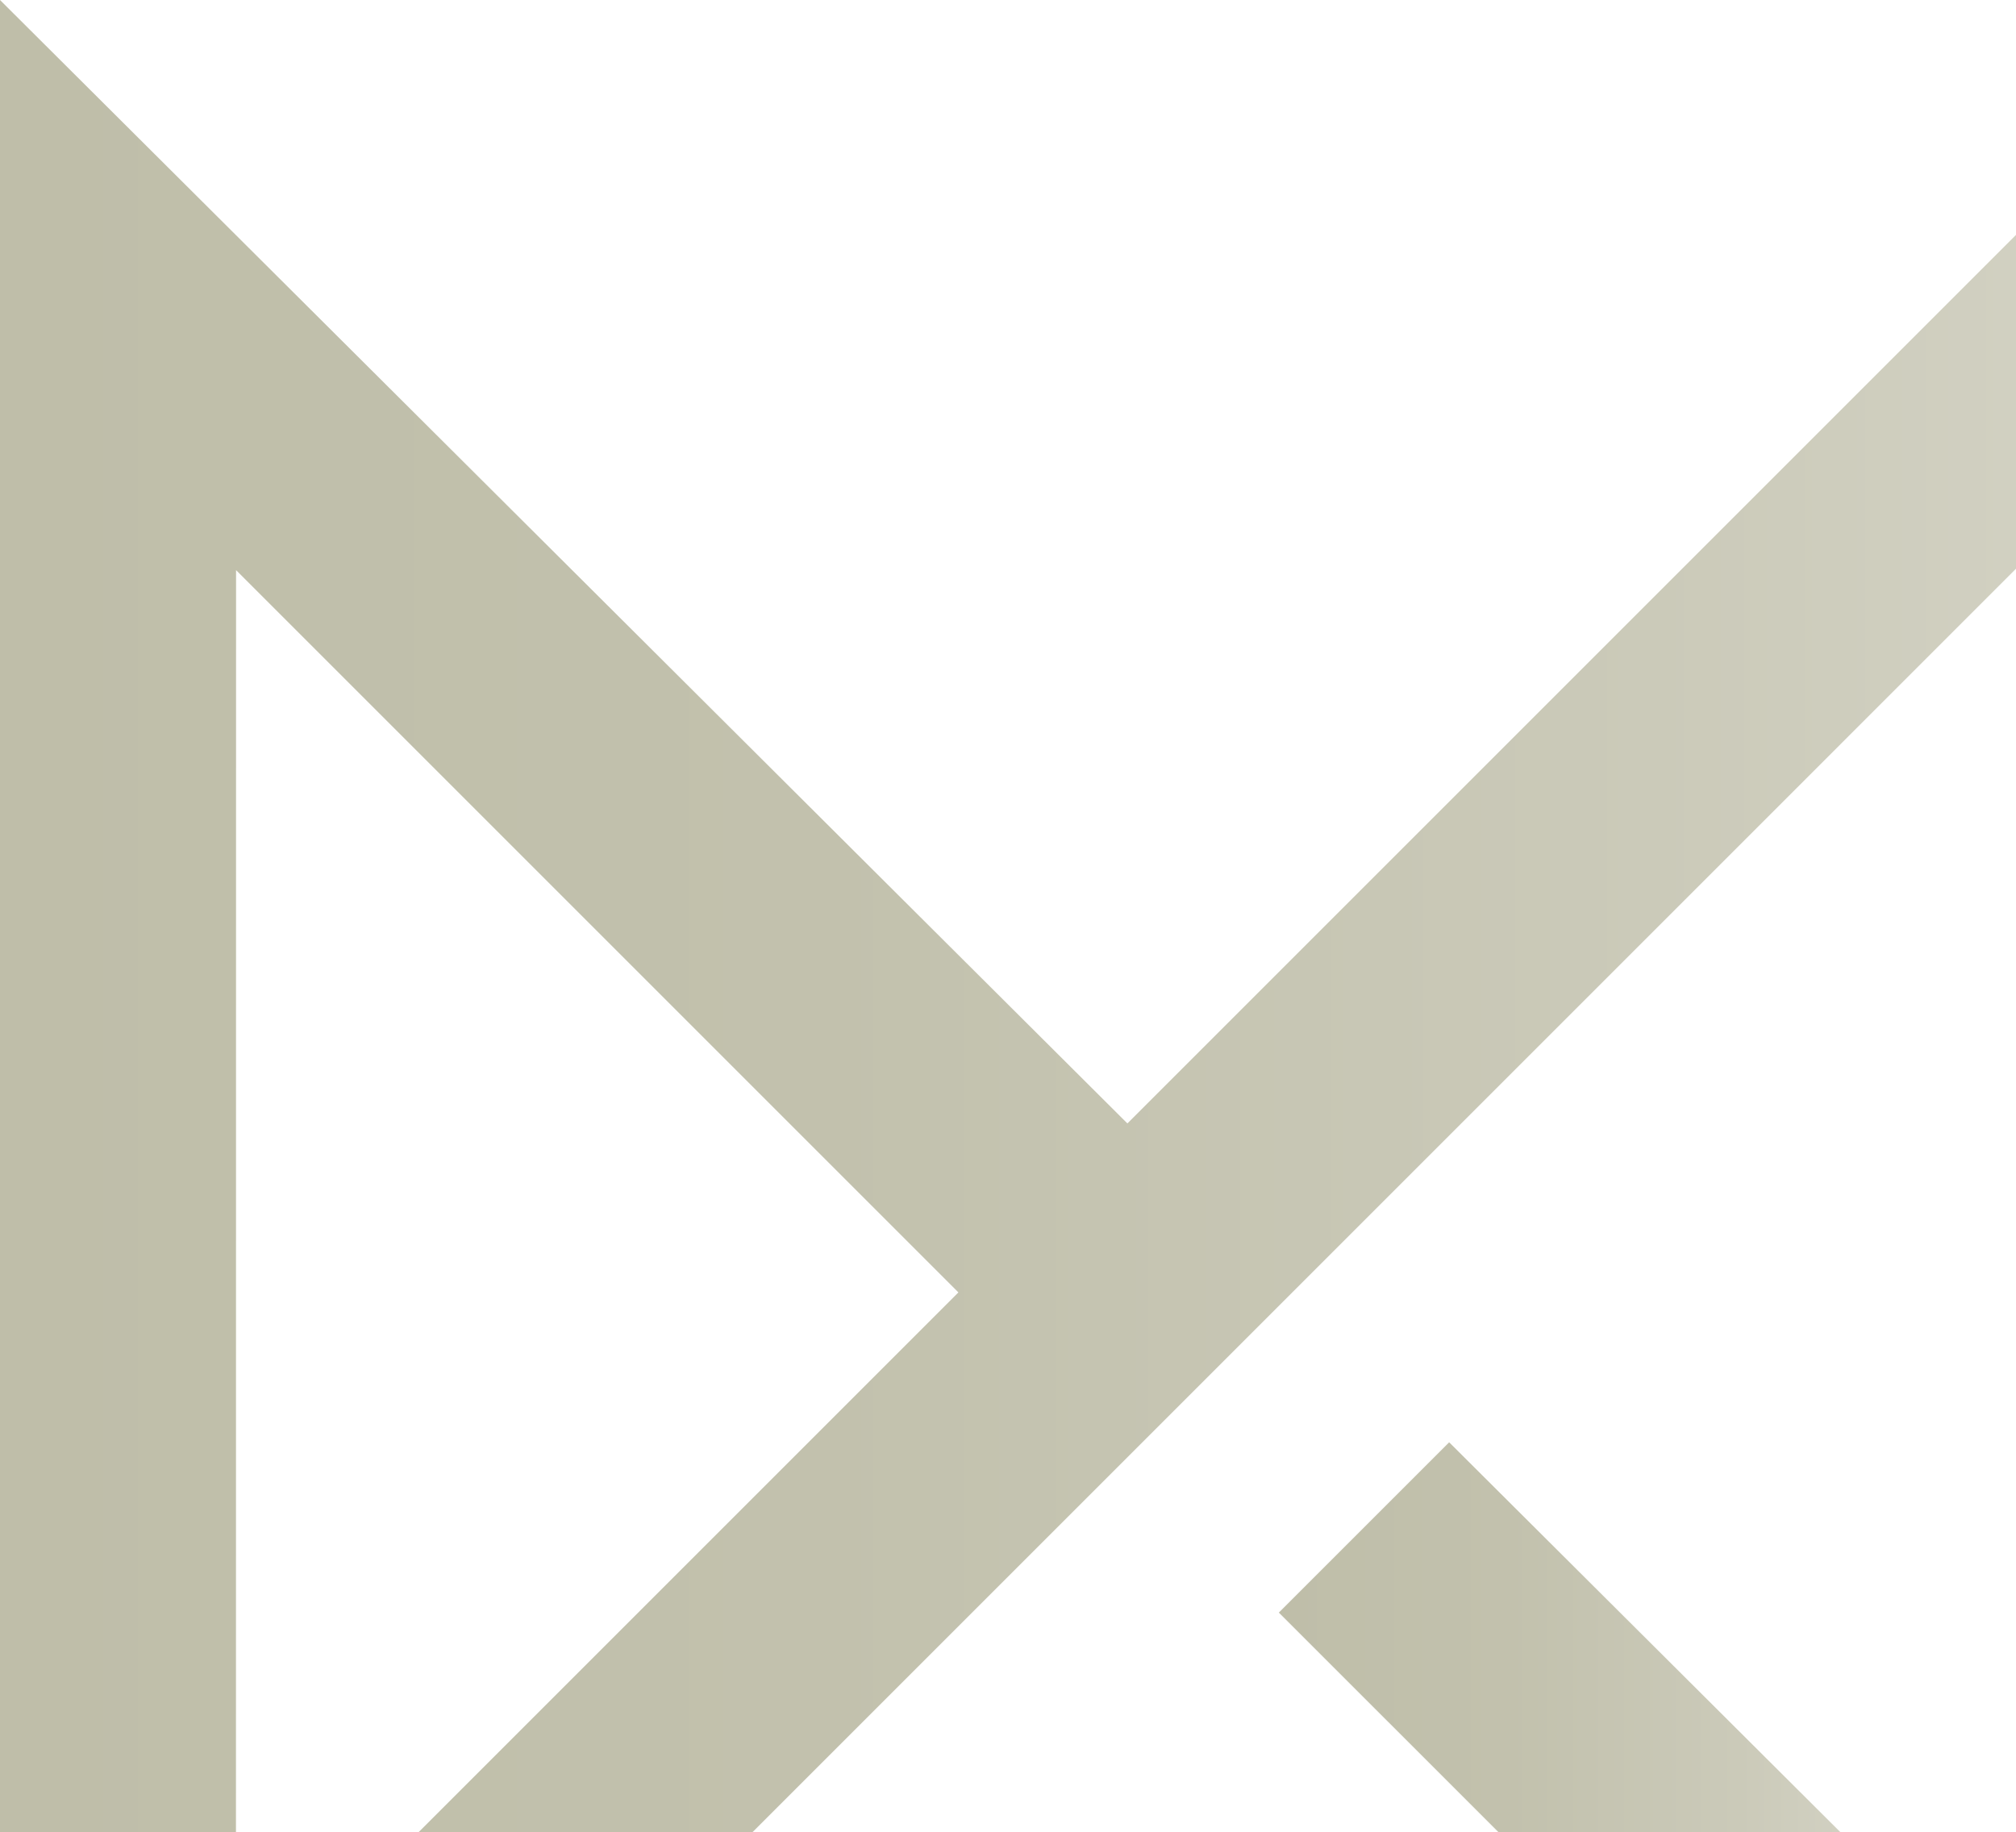
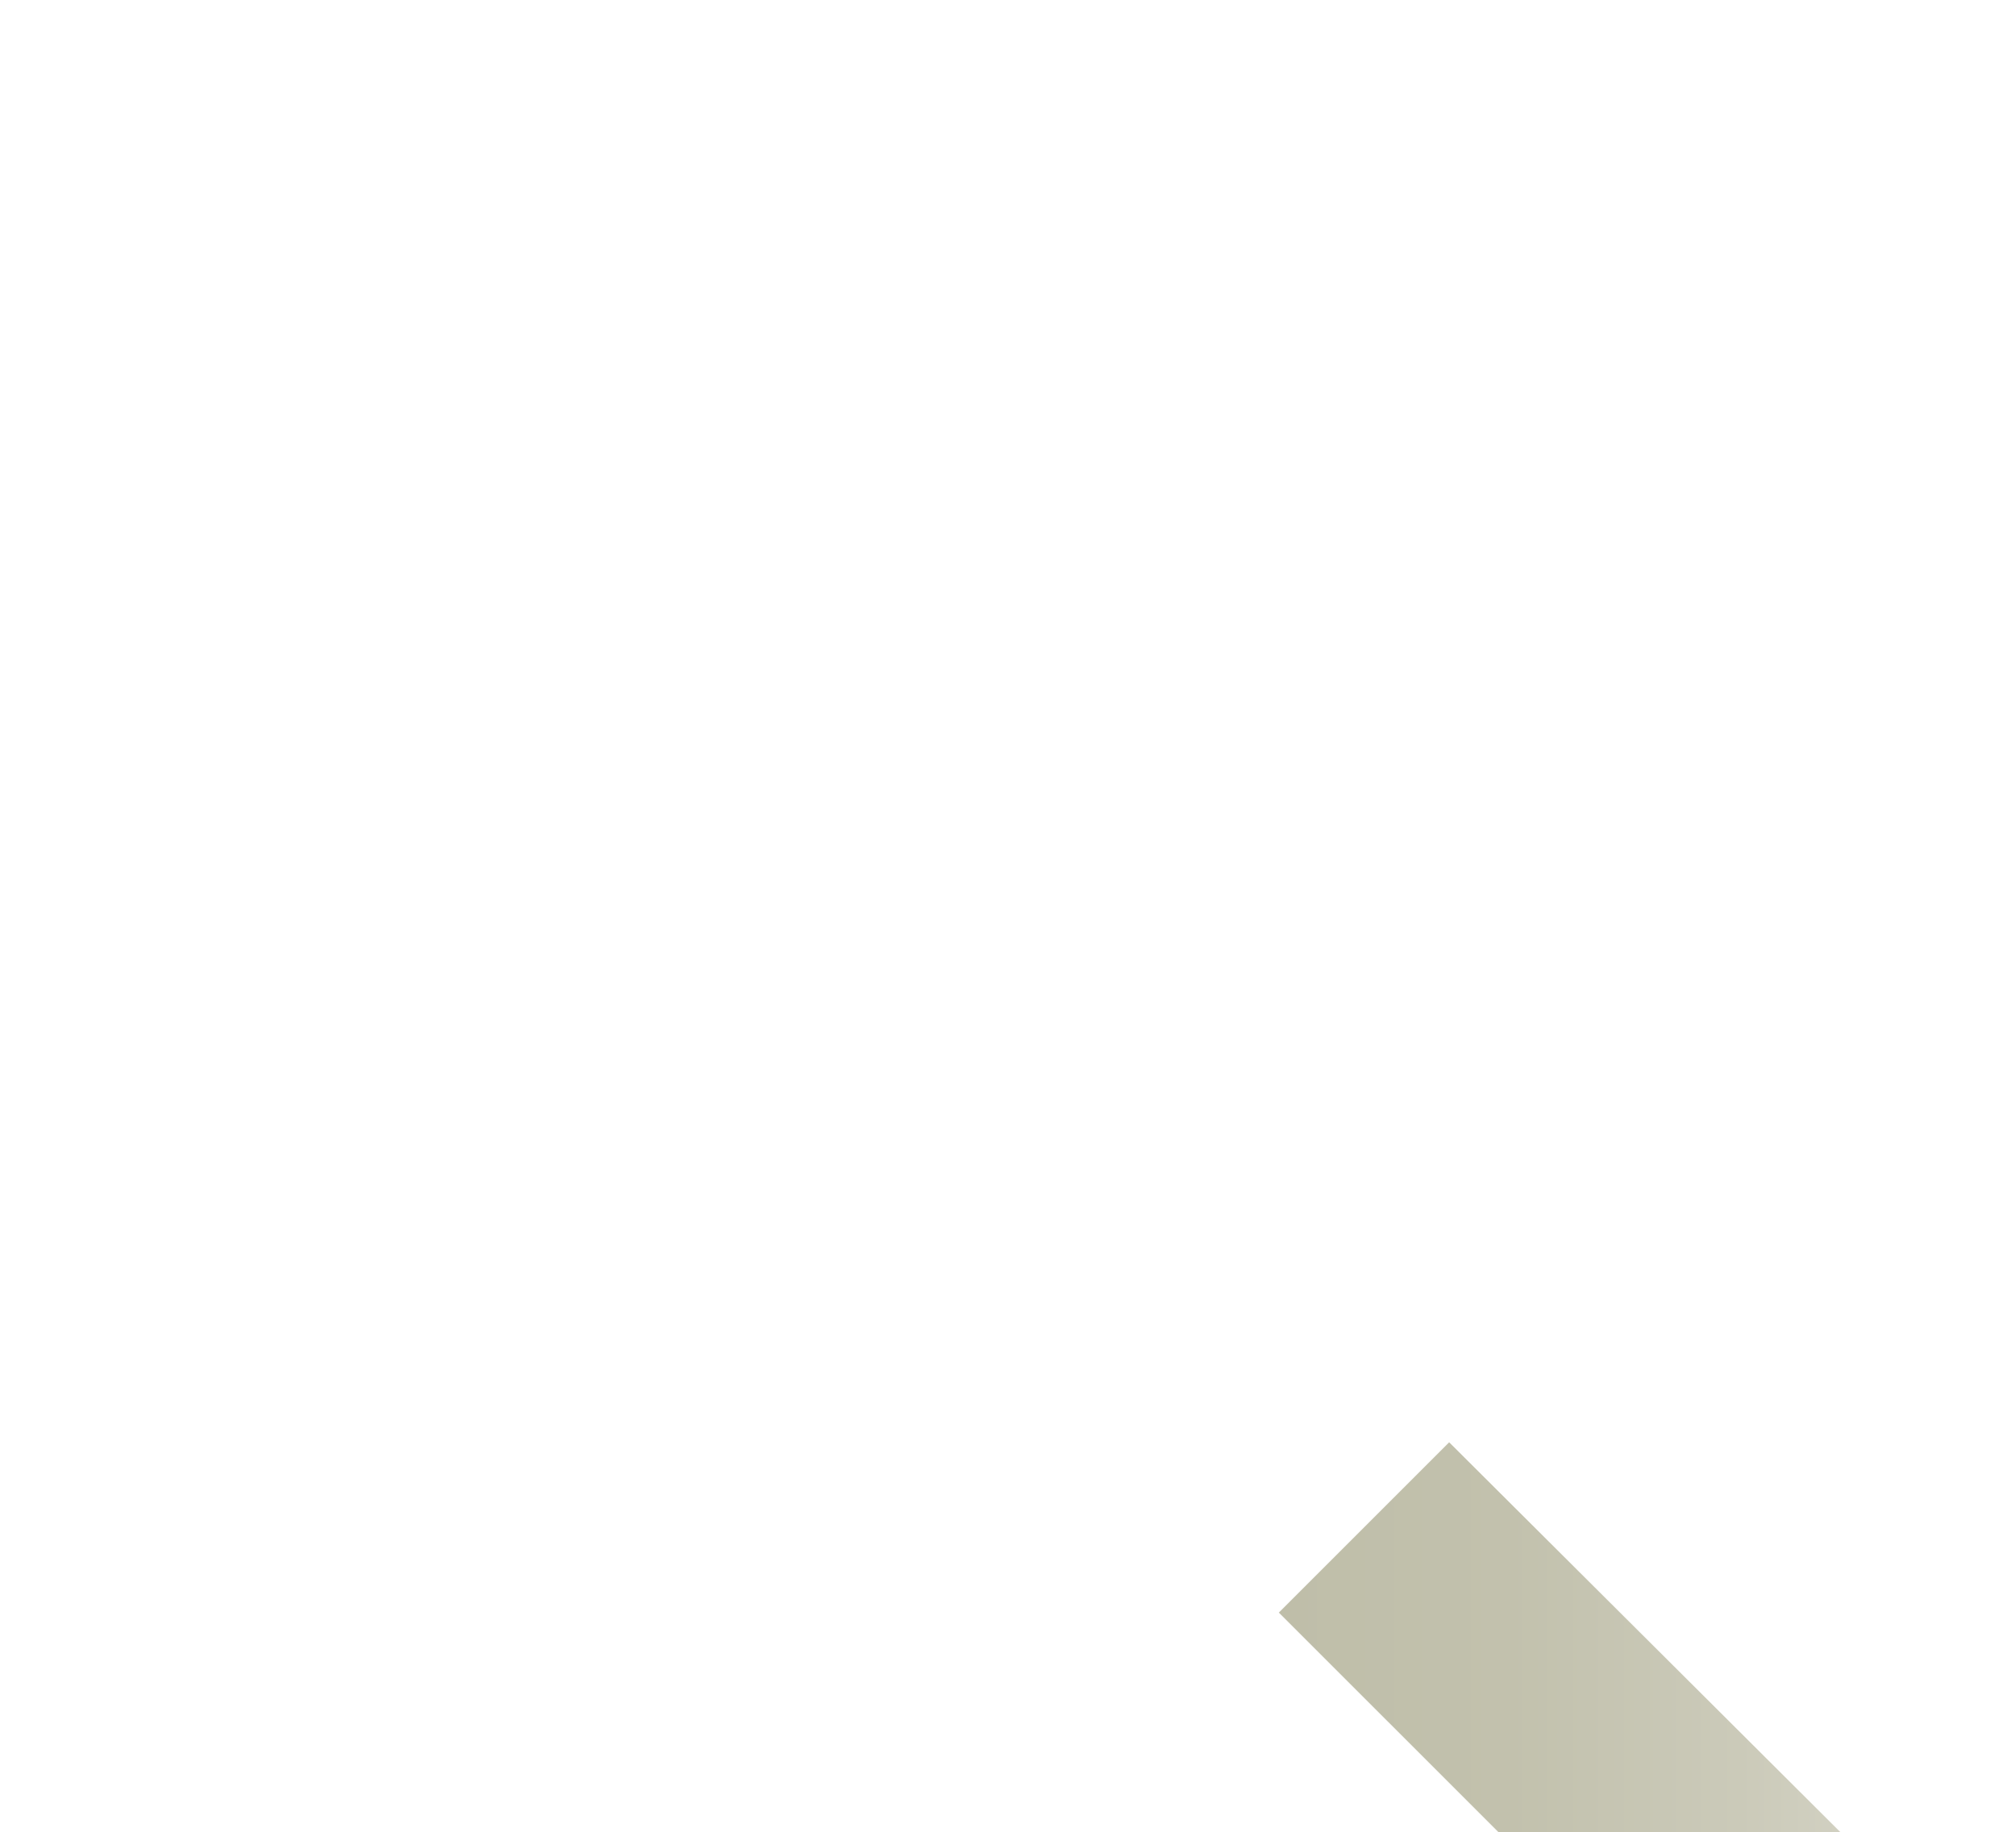
<svg xmlns="http://www.w3.org/2000/svg" xmlns:xlink="http://www.w3.org/1999/xlink" id="Layer_1" data-name="Layer 1" viewBox="0 0 996.55 905.79">
  <defs>
    <style>      .cls-1 {        fill: url(#linear-gradient-2);      }      .cls-2 {        fill: url(#linear-gradient);      }    </style>
    <linearGradient id="linear-gradient" x1="632.16" y1="809.4" x2="909.79" y2="809.4" gradientUnits="userSpaceOnUse">
      <stop offset="0" stop-color="#bfbea9" />
      <stop offset=".41" stop-color="#c2c1ad" />
      <stop offset=".82" stop-color="#cbcab9" />
      <stop offset="1" stop-color="#d1d0c1" />
    </linearGradient>
    <linearGradient id="linear-gradient-2" x1="0" y1="452.87" x2="996.55" y2="452.87" xlink:href="#linear-gradient" />
  </defs>
  <polygon class="cls-2" points="632.16 797.19 740.71 905.74 909.79 905.79 716.35 713.01 632.16 797.19" />
-   <polygon class="cls-1" points="996.55 116.13 557.3 555.38 0 0 0 905.74 116.64 905.74 116.69 281.85 473.76 638.92 206.94 905.74 206.94 905.74 371.98 905.74 996.55 281.16 996.55 116.13" />
</svg>